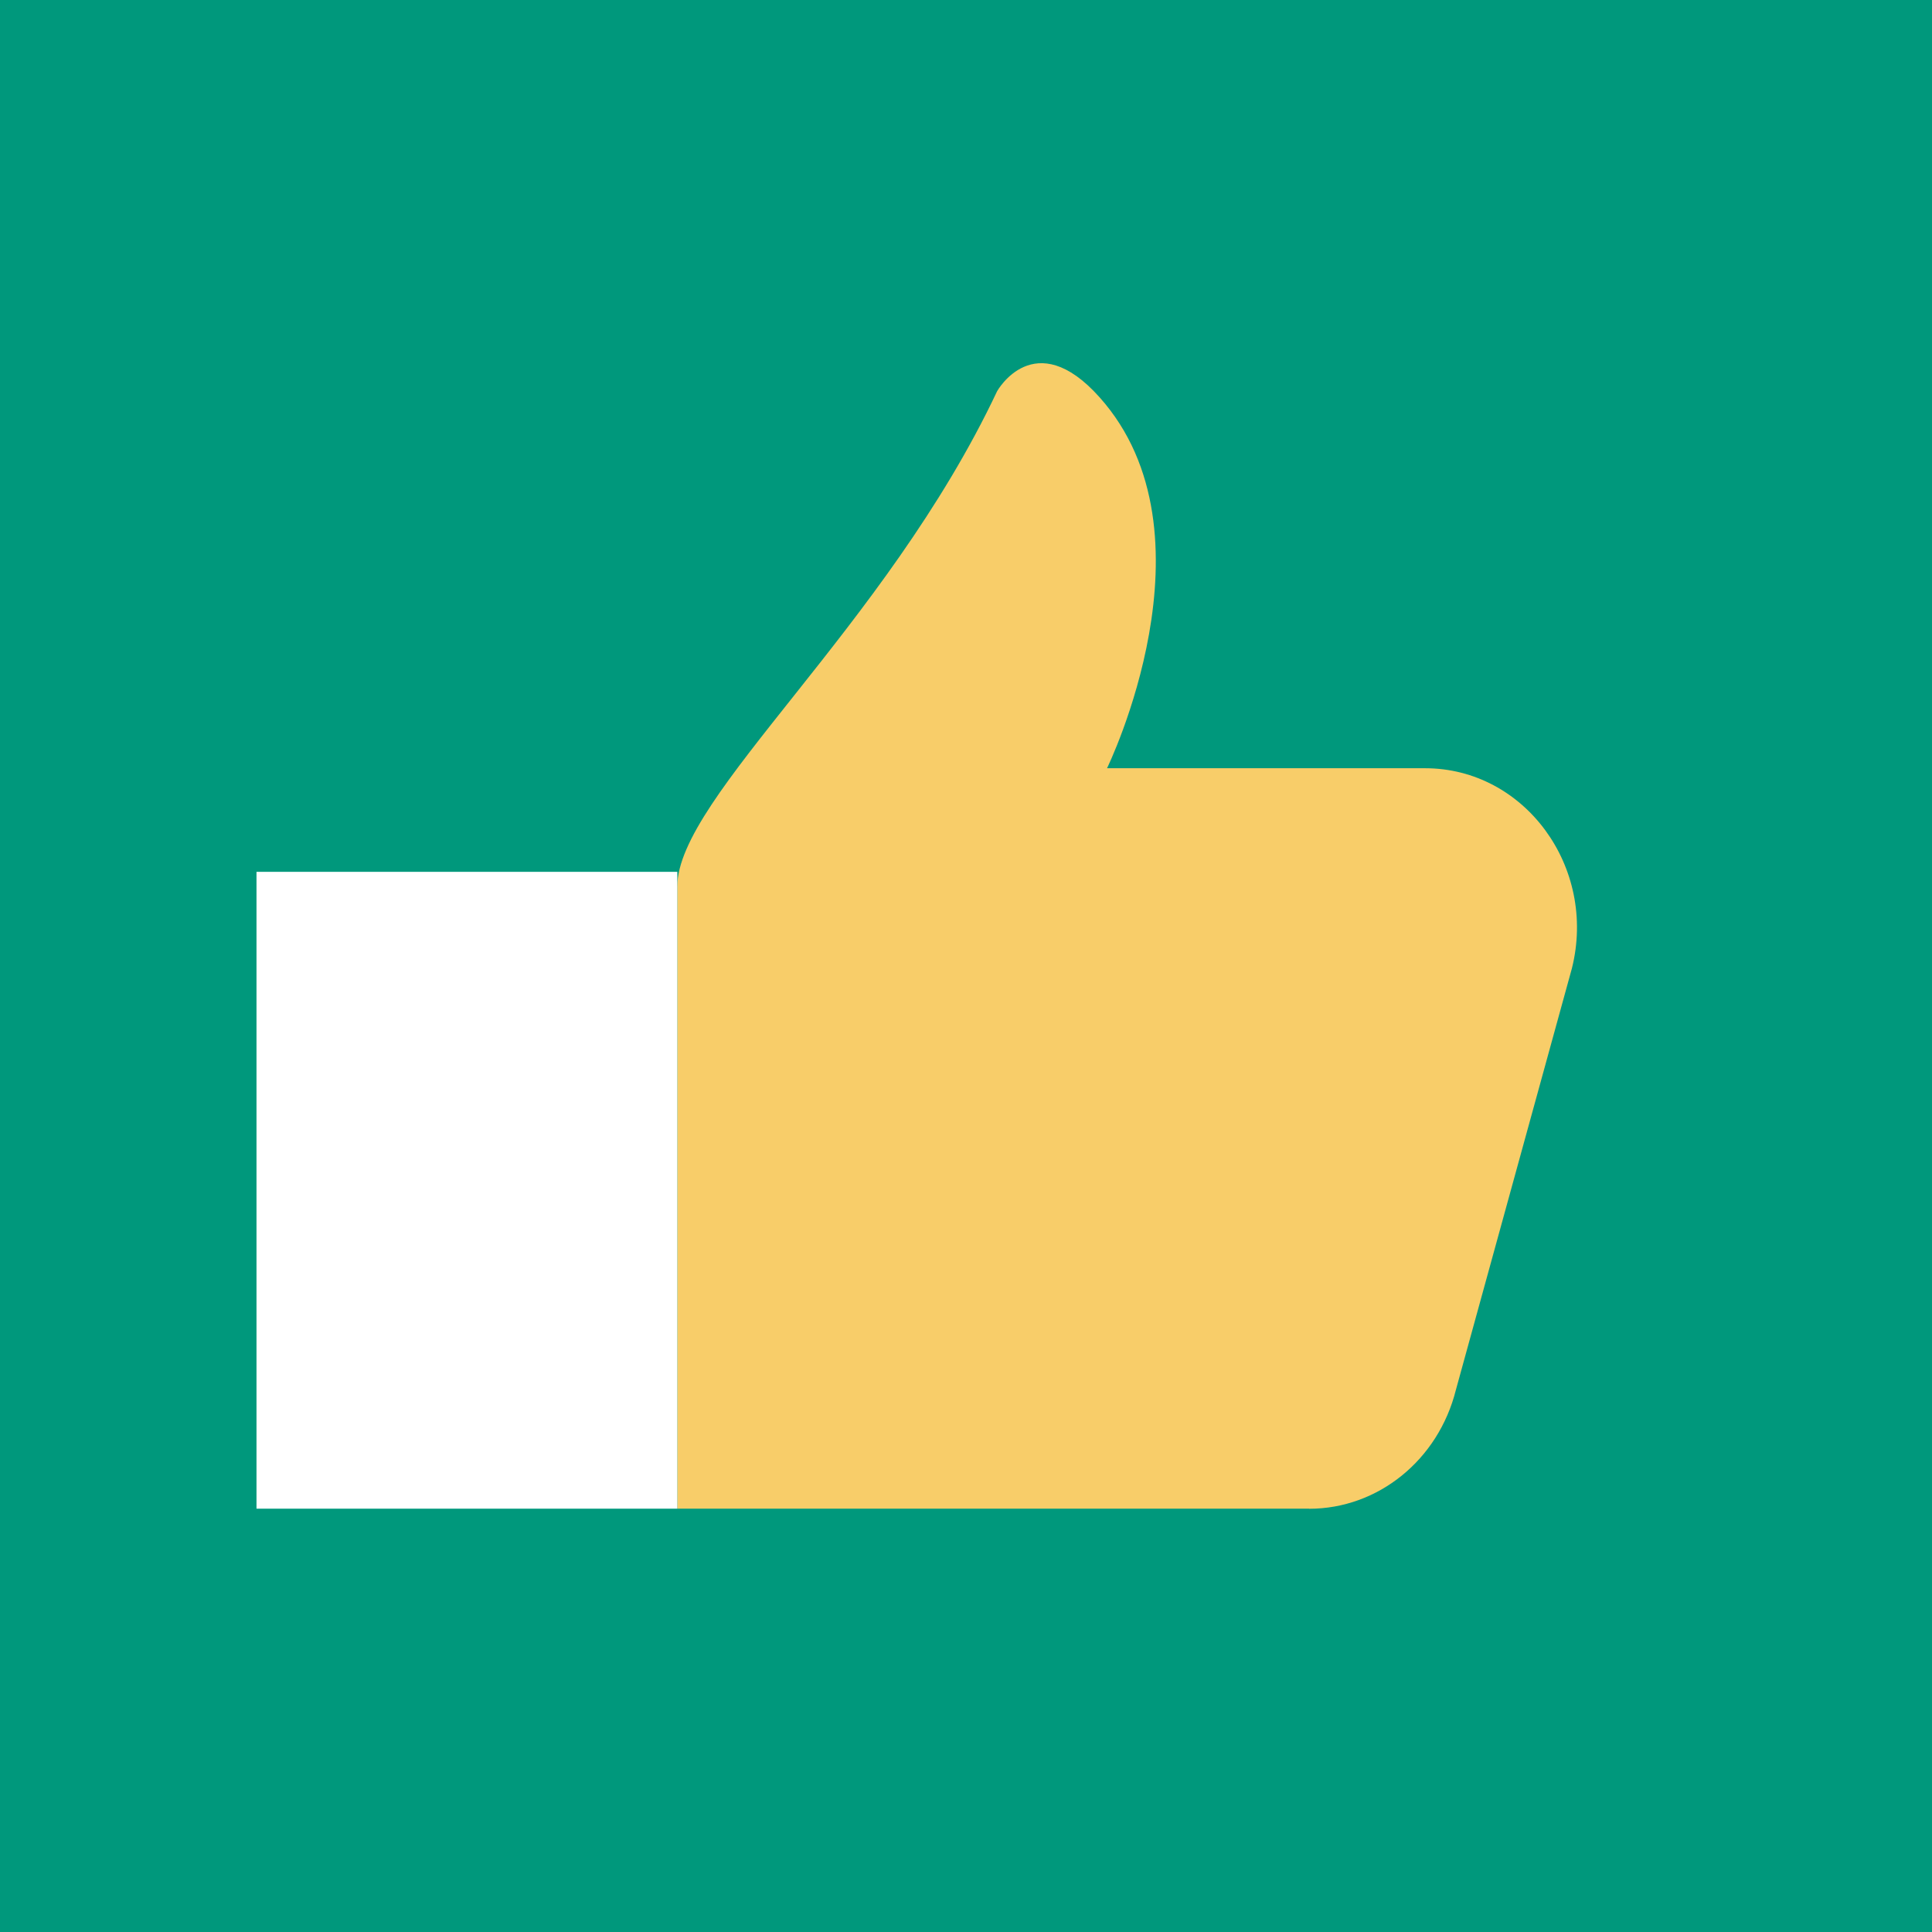
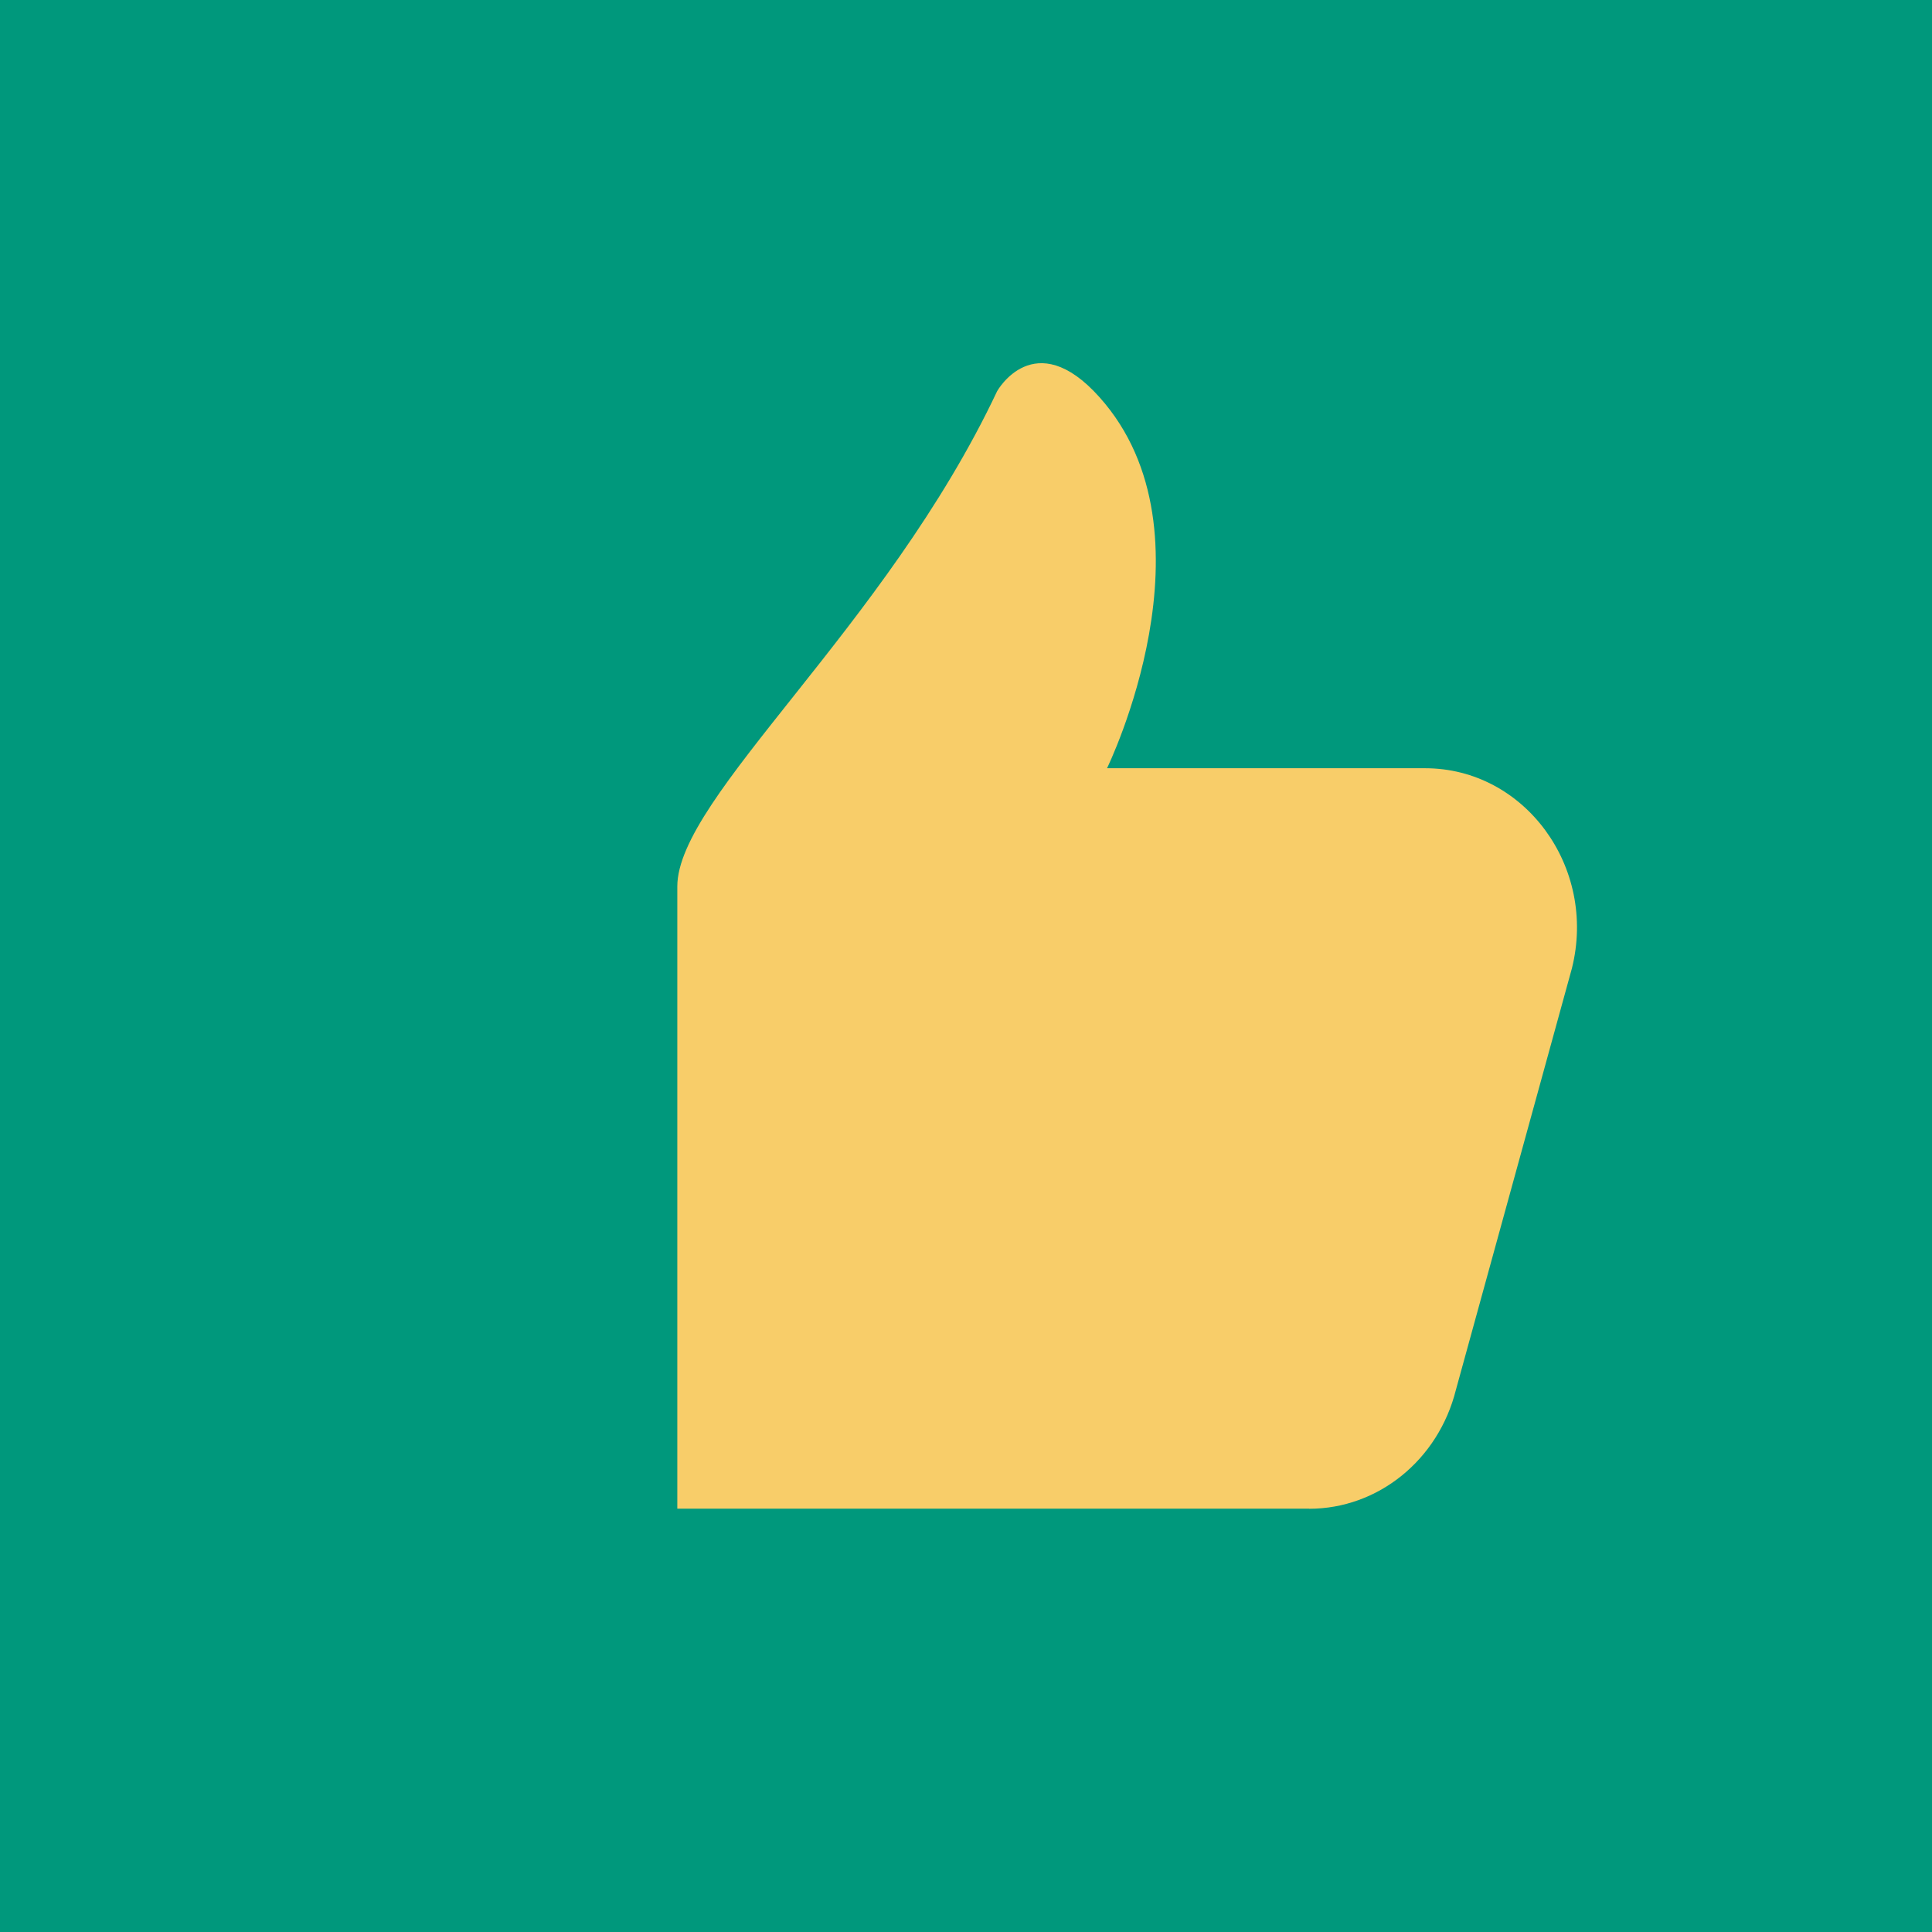
<svg xmlns="http://www.w3.org/2000/svg" id="Réteg_2" viewBox="0 0 199.53 199.53">
  <defs>
    <style>.cls-1{fill:#f8cd69;}.cls-1,.cls-2,.cls-3{stroke-width:0px;}.cls-2{fill:#fff;}.cls-3{fill:#00987c;}</style>
  </defs>
  <g id="Réteg_1">
    <rect class="cls-3" width="199.53" height="199.53" />
    <path class="cls-1" d="m135.2,155.81h-65.25v-64.26c0-9.25,21.52-26.74,33.03-51.15,0,0,3.85-6.9,10.57.62,12.62,14.1.78,38.32.78,38.32h32.85c10.28,0,17.78,10.22,15.16,20.67l-11.98,43.53c-1.81,7.24-8.04,12.28-15.16,12.28Z" />
-     <rect class="cls-2" x="26.49" y="90.04" width="43.46" height="65.77" />
  </g>
</svg>